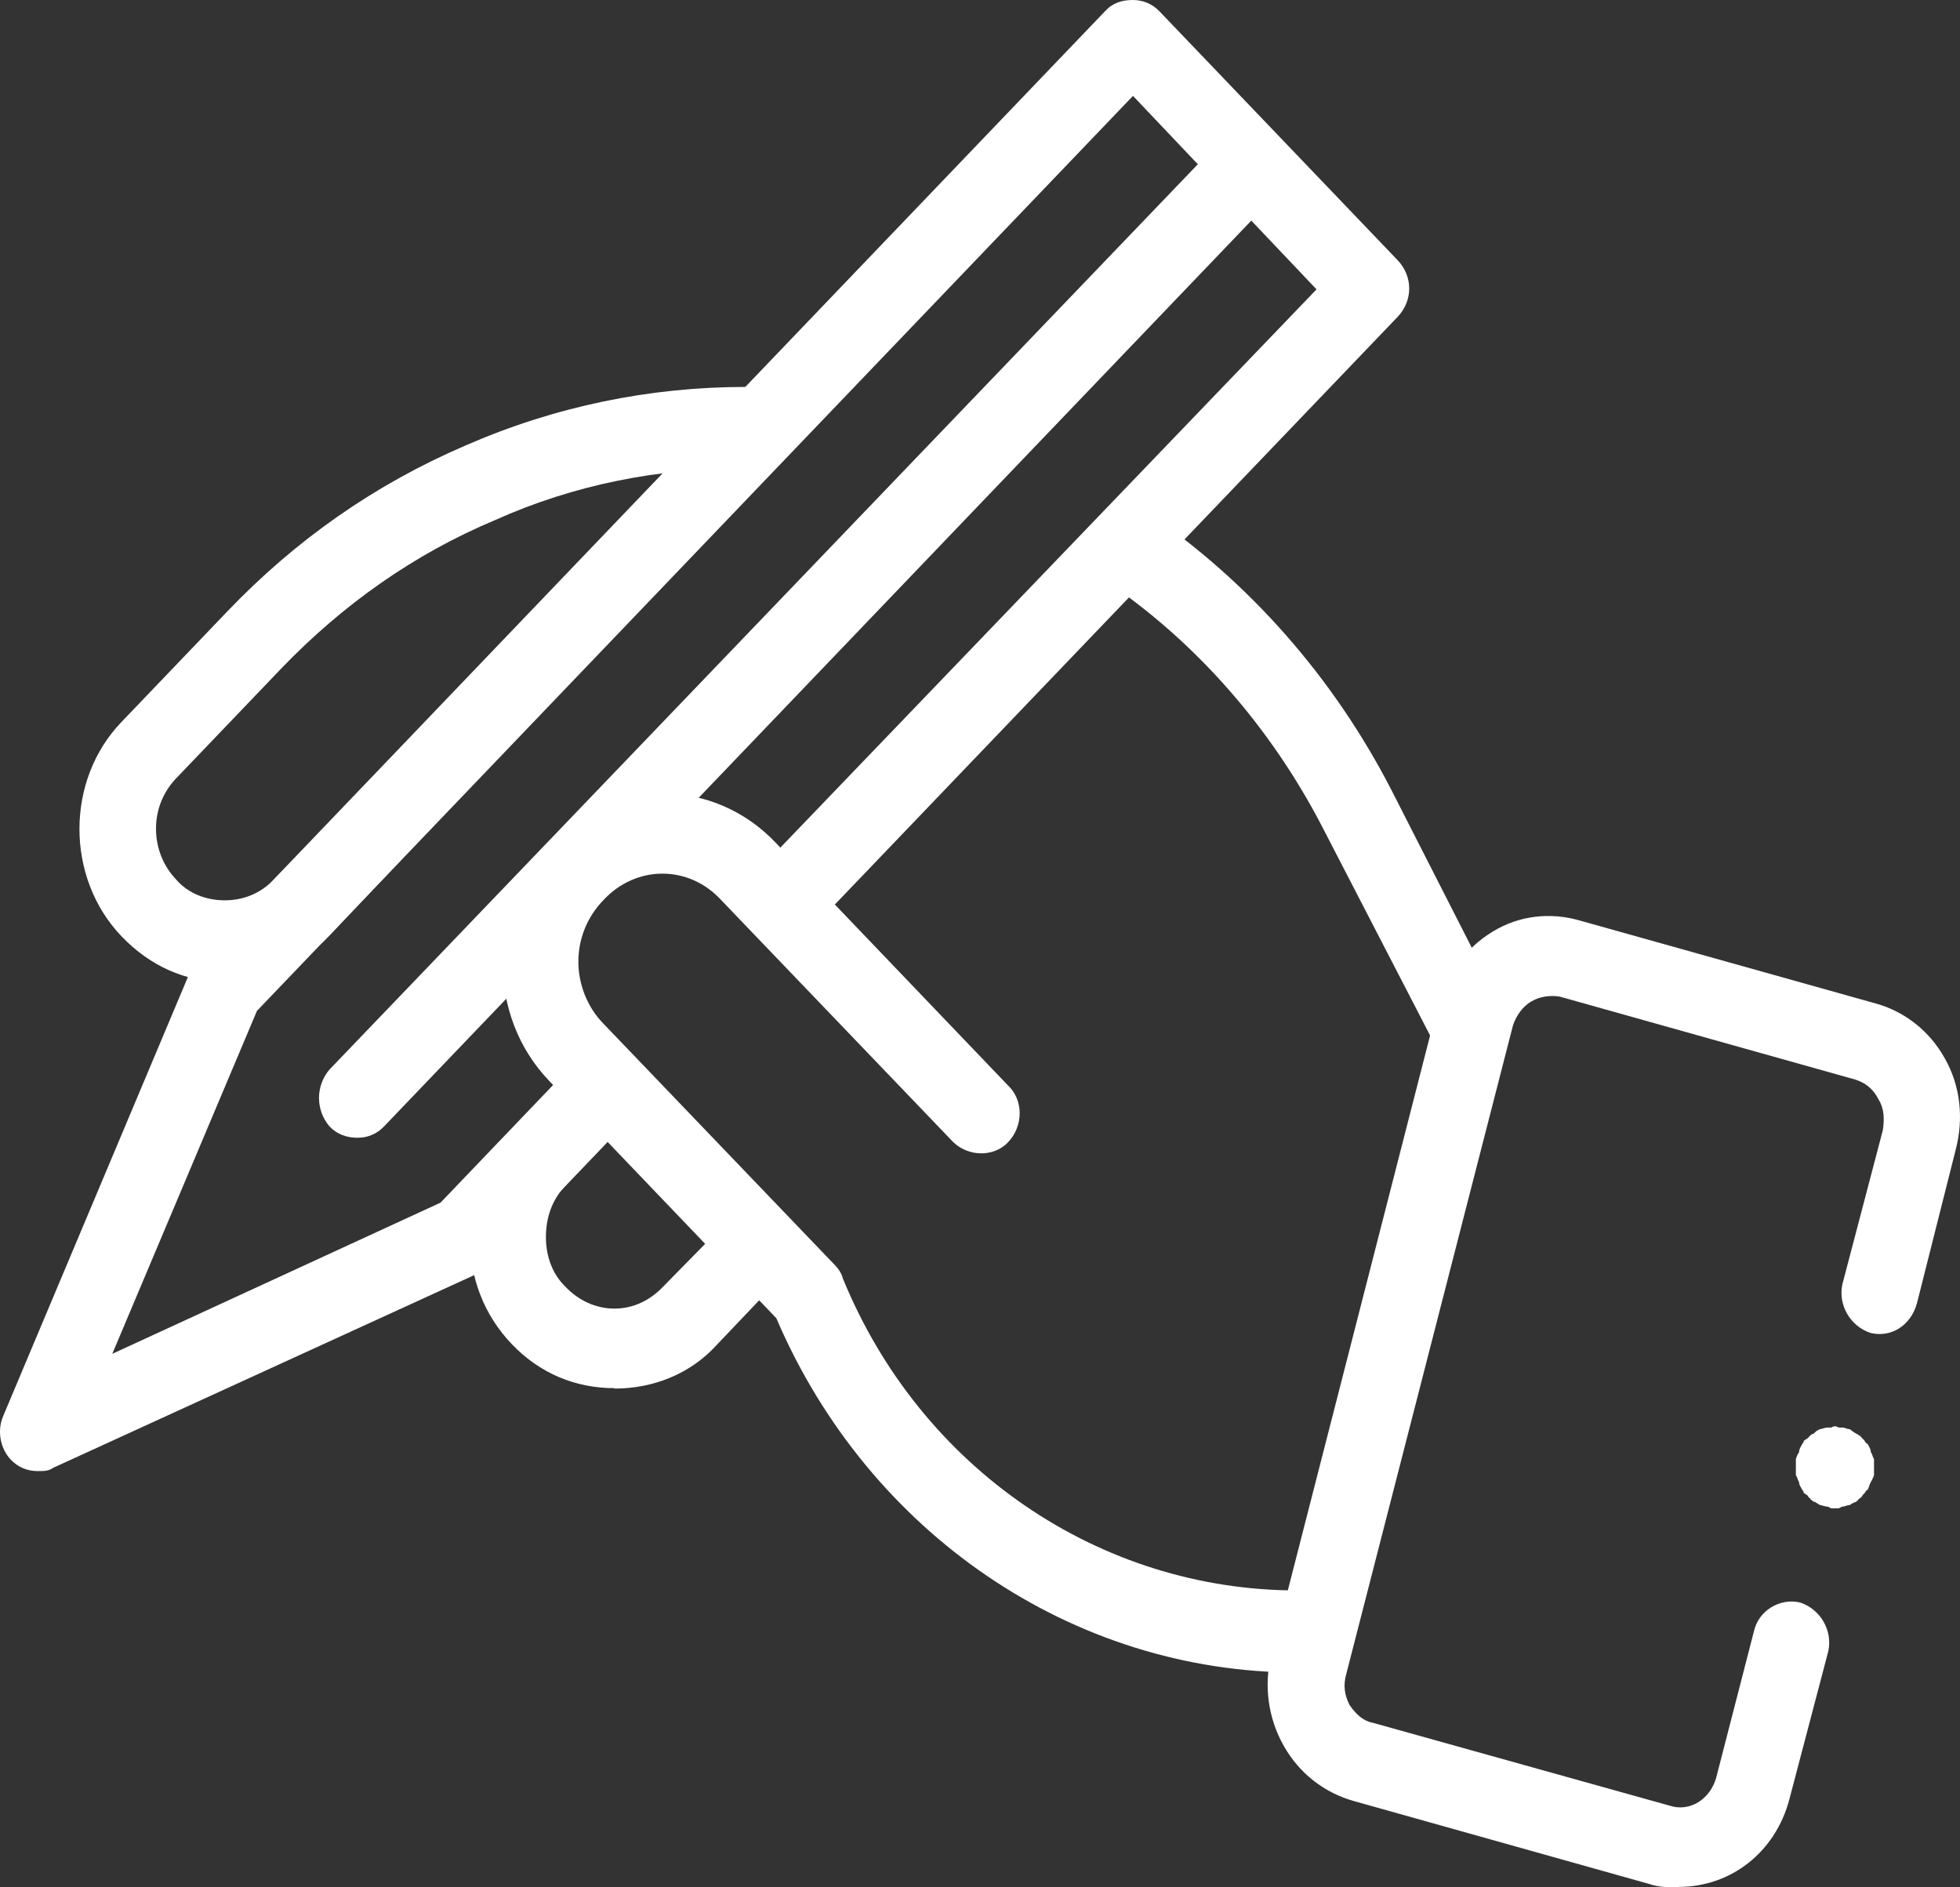
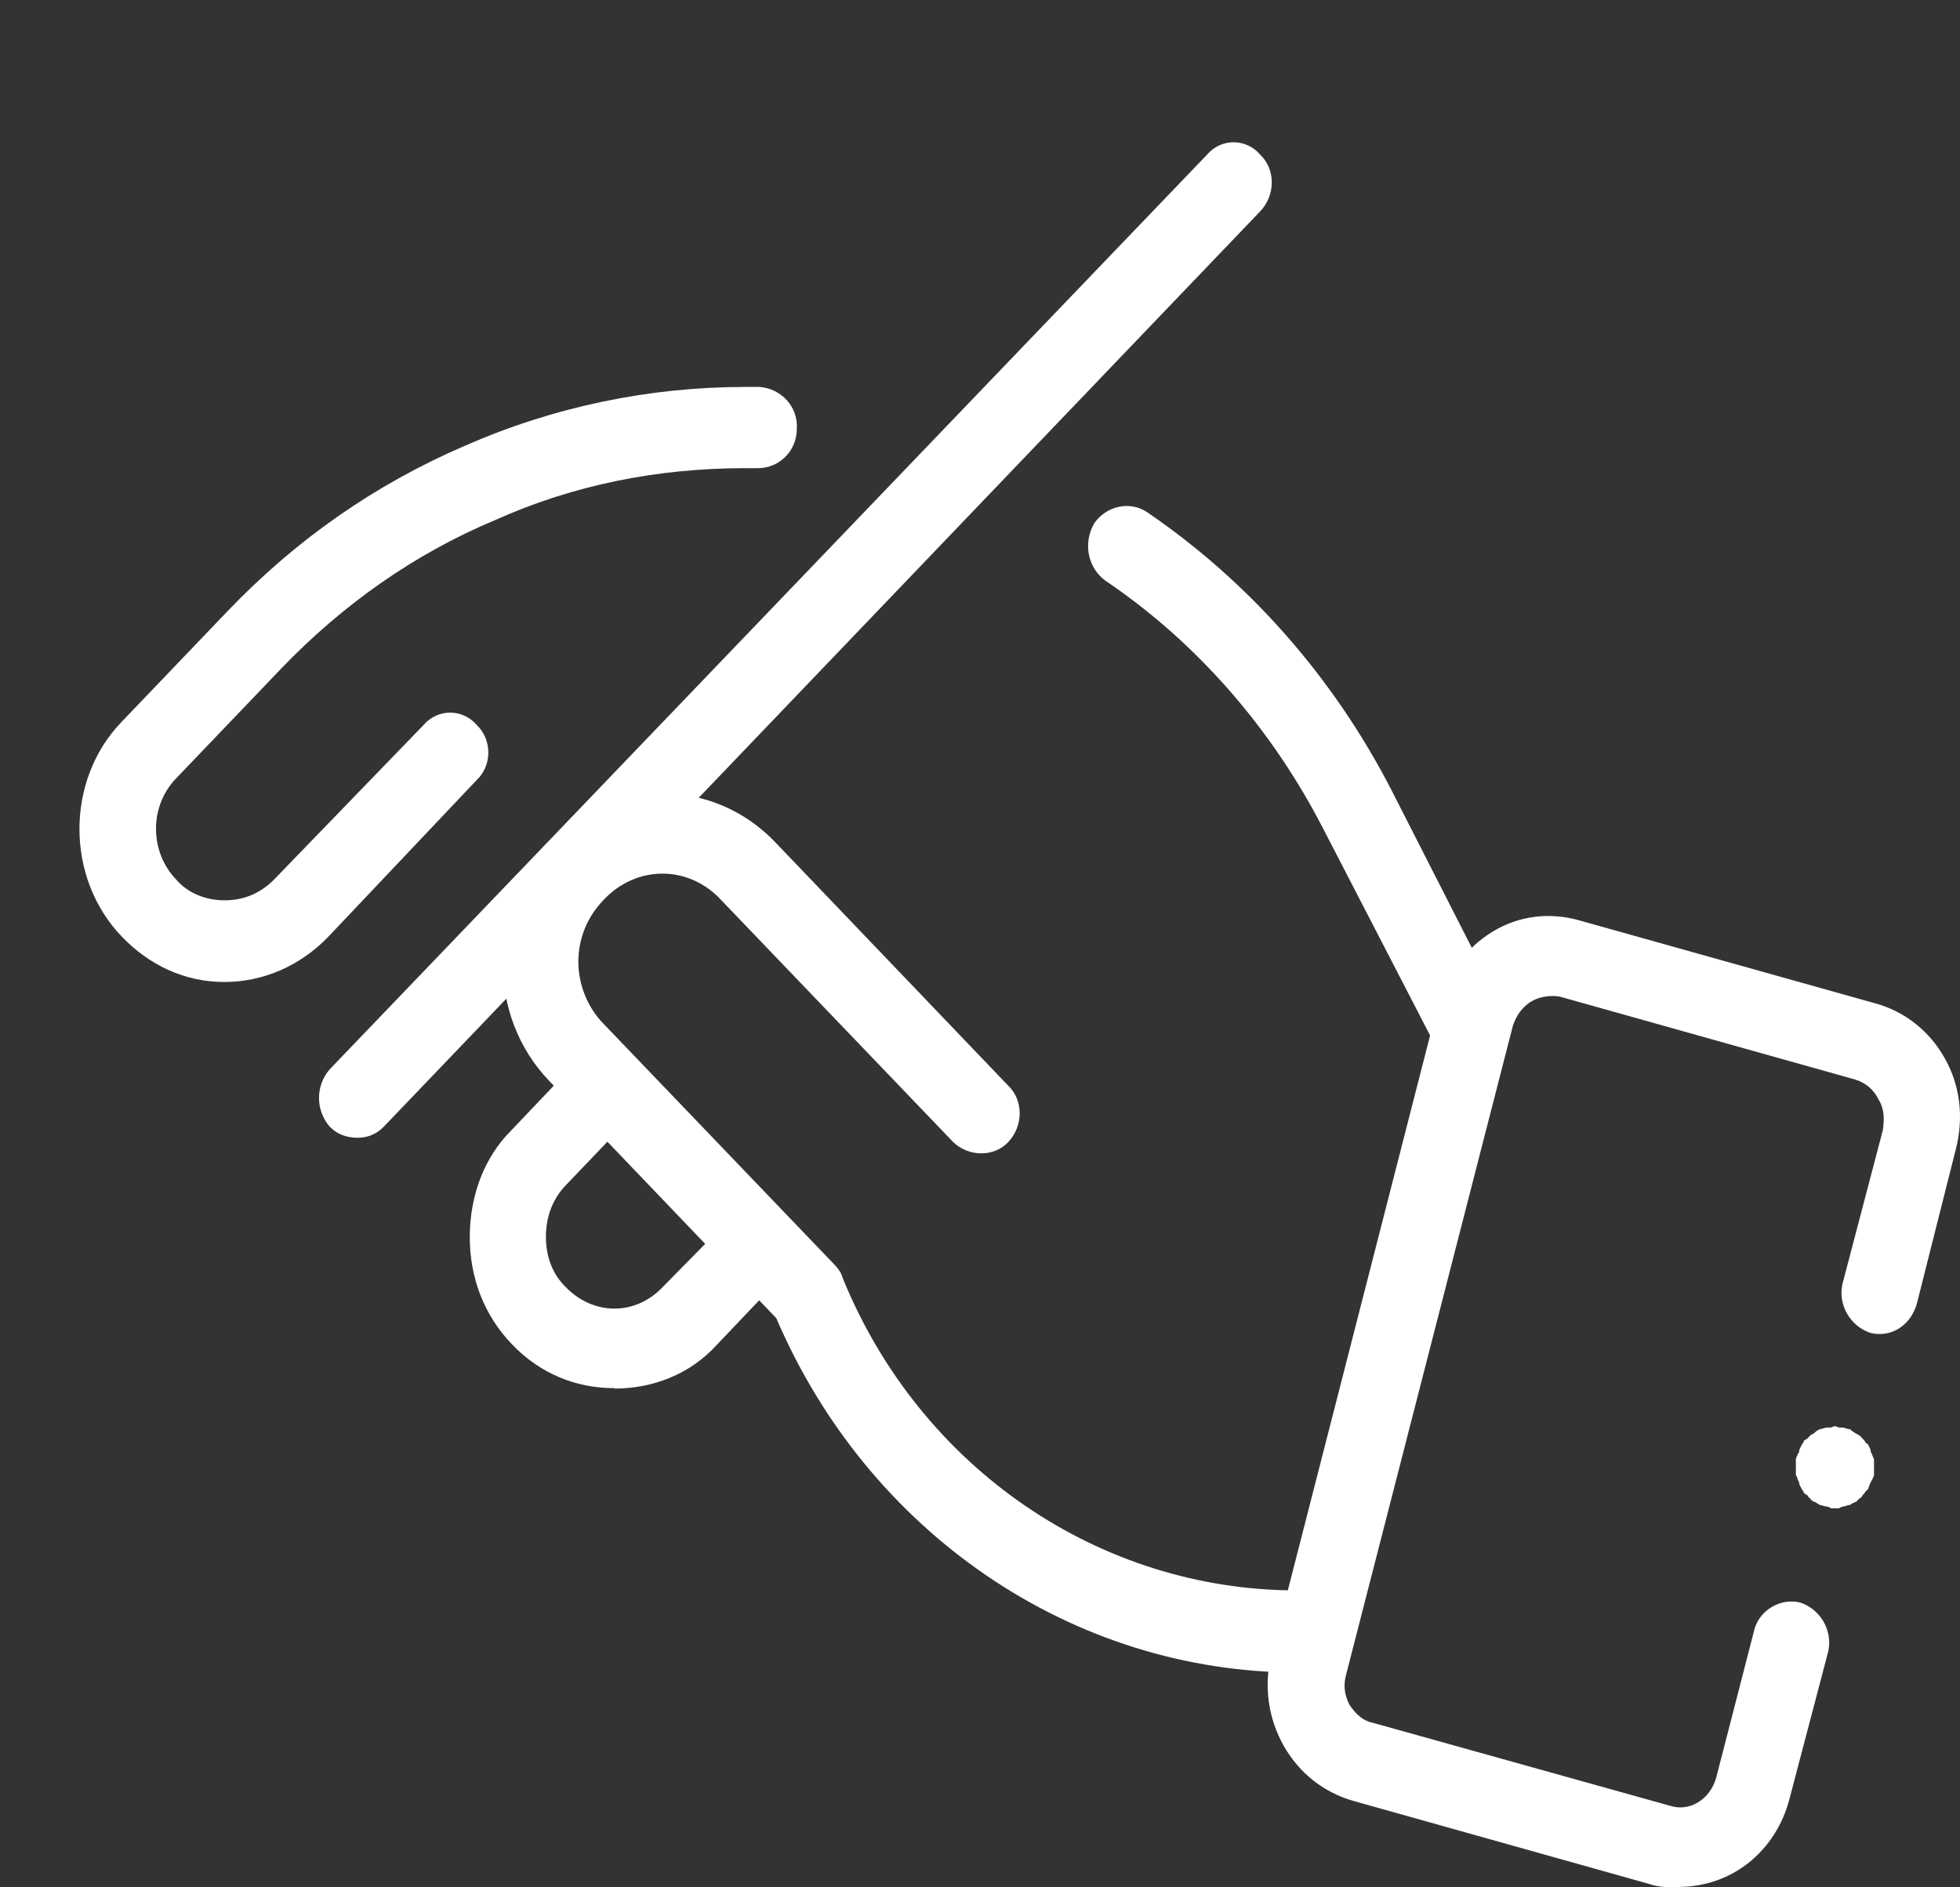
<svg xmlns="http://www.w3.org/2000/svg" width="108" height="104" viewBox="0 0 108 104" fill="none">
  <rect x="0" y="0" width="108" height="104" fill="#333333" stroke="none" />
  <g id="Group 48096363">
    <path id="Vector" d="M33.857 76.494C31.715 76.494 29.75 75.686 28.204 74.071C26.658 72.456 25.886 70.402 25.886 68.164C25.886 65.925 26.658 63.78 28.204 62.257L31.362 58.934C32.135 58.034 33.504 58.034 34.276 58.934C35.138 59.834 35.138 61.172 34.276 62.072L31.185 65.302C30.412 66.11 30.081 67.102 30.081 68.164C30.081 69.225 30.434 70.218 31.185 70.933C31.87 71.648 32.819 72.11 33.857 72.11C34.895 72.11 35.822 71.648 36.507 70.933L39.93 67.448C40.703 66.549 42.072 66.549 42.845 67.448C43.706 68.256 43.706 69.687 42.845 70.587L39.51 74.094C38.053 75.709 35.999 76.517 33.857 76.517V76.494Z" fill="white" />
    <path id="Vector_2" d="M81.003 58.865C80.23 58.865 79.545 58.403 79.126 57.688L72.876 45.597C70.05 40.128 65.921 35.374 60.886 31.982C59.936 31.267 59.671 29.929 60.29 28.844C60.974 27.852 62.277 27.598 63.205 28.221C68.858 32.075 73.495 37.359 76.675 43.543L82.835 55.634C83.432 56.719 83.012 58.057 81.975 58.588C81.71 58.773 81.378 58.865 81.025 58.865H81.003Z" fill="white" />
    <path id="Vector_3" d="M12.35 54.111C10.208 54.111 8.242 53.212 6.697 51.596C3.605 48.366 3.605 42.989 6.697 39.782L12.527 33.69C16.303 29.744 20.653 26.698 25.643 24.552C30.545 22.406 35.779 21.322 41.078 21.322H41.852C43.044 21.414 43.993 22.406 43.905 23.652C43.905 24.806 42.978 25.798 41.763 25.798H41.078C36.287 25.798 31.649 26.698 27.277 28.66C22.817 30.529 18.886 33.321 15.529 36.805L9.7 42.897C9.015 43.612 8.596 44.581 8.596 45.666C8.596 46.751 9.015 47.743 9.7 48.458C10.384 49.266 11.422 49.612 12.372 49.612C13.41 49.612 14.337 49.243 15.11 48.458L23.346 39.944C24.119 39.044 25.489 39.044 26.262 39.944C27.123 40.751 27.123 42.182 26.262 42.989L18.113 51.596C16.568 53.212 14.514 54.111 12.372 54.111H12.35Z" fill="white" />
-     <path id="Vector_4" d="M2.058 81.063C1.55 81.063 1.02 80.878 0.6 80.44C0.004 79.817 -0.172 78.824 0.181 78.017L10.472 53.557C10.56 53.303 10.714 53.026 10.891 52.842L60.885 0.623C61.304 0.162 61.812 0 62.43 0C62.938 0 63.468 0.185 63.888 0.623L77.005 14.33C77.866 15.229 77.866 16.568 77.005 17.468L44.677 51.227C43.904 52.034 42.535 52.034 41.673 51.227C40.901 50.327 40.901 48.988 41.673 48.088L72.544 15.945L62.43 5.284L14.159 55.703L6.187 74.602L24.273 66.272L31.648 58.565C32.509 57.757 33.79 57.757 34.651 58.565C35.513 59.464 35.513 60.803 34.651 61.703L27.033 69.664C26.857 69.848 26.591 70.033 26.437 70.125L2.941 80.878C2.676 81.063 2.434 81.063 2.08 81.063H2.058Z" fill="white" />
    <path id="Vector_5" d="M19.703 62.695C19.107 62.695 18.577 62.511 18.158 62.072C17.385 61.172 17.385 59.834 18.158 58.934L66.517 8.515C67.29 7.615 68.659 7.615 69.432 8.515C70.293 9.323 70.293 10.753 69.432 11.653L21.161 62.072C20.741 62.511 20.233 62.695 19.703 62.695Z" fill="white" />
    <path id="Vector_6" d="M92.486 104C91.978 104 91.382 104 90.874 103.815L74.599 99.246C72.965 98.785 71.596 97.724 70.735 96.201C69.874 94.678 69.631 92.878 70.05 91.193L79.237 55.358C79.744 53.673 80.782 52.22 82.24 51.343C83.697 50.443 85.42 50.258 87.031 50.72L103.328 55.288C104.94 55.727 106.331 56.812 107.17 58.334C108.031 59.857 108.208 61.634 107.766 63.342L105.624 71.833C105.271 73.079 104.167 73.725 103.063 73.449C101.959 73.079 101.275 71.926 101.518 70.772L103.748 62.28C103.836 61.657 103.836 61.103 103.505 60.573C103.24 60.042 102.82 59.673 102.224 59.488L85.95 54.919C85.442 54.827 84.823 54.919 84.404 55.173C83.896 55.45 83.542 55.981 83.366 56.511L74.18 92.255C74.003 92.878 74.091 93.409 74.356 93.939C74.71 94.47 75.129 94.839 75.637 94.931L92 99.5C93.126 99.87 94.23 99.131 94.561 97.977L96.637 89.924C96.88 88.747 98.095 88.032 99.199 88.309C100.303 88.678 100.987 89.832 100.744 90.986L98.603 99.131C97.83 102.085 95.356 103.977 92.508 103.977L92.486 104Z" fill="white" />
    <path id="Vector_7" d="M72.611 92.162H71.506C59.074 92.162 47.834 84.455 42.778 72.641L30.257 59.557C28.535 57.758 27.695 55.427 27.695 53.004C27.695 50.581 28.557 48.158 30.257 46.474C33.68 42.805 39.333 42.805 42.778 46.474L55.541 59.811C56.402 60.619 56.402 62.049 55.541 62.949C54.768 63.757 53.399 63.757 52.538 62.949L39.752 49.612C37.963 47.651 35.049 47.651 33.238 49.612C32.377 50.512 31.869 51.689 31.869 53.004C31.869 54.25 32.377 55.519 33.238 56.396L46.024 69.733C46.2 69.918 46.377 70.172 46.443 70.449C50.727 80.925 60.598 87.64 71.484 87.64H72.588C73.715 87.64 74.642 88.632 74.642 89.878C74.642 91.124 73.715 92.116 72.588 92.116L72.611 92.162Z" fill="white" />
    <path id="Vector_8" d="M101.076 83.116H100.9L100.723 83.024C100.546 83.024 100.37 82.932 100.281 82.932C100.105 82.84 100.038 82.747 99.927 82.747C99.839 82.655 99.751 82.655 99.751 82.563C99.663 82.563 99.663 82.47 99.574 82.378C99.486 82.378 99.486 82.286 99.398 82.286C99.398 82.193 99.31 82.101 99.31 82.101C99.221 81.917 99.133 81.847 99.133 81.663C99.045 81.57 99.044 81.386 98.956 81.293V80.394C98.956 80.394 99.045 80.117 99.133 80.024C99.133 79.84 99.221 79.748 99.31 79.563C99.31 79.563 99.398 79.471 99.398 79.378C99.486 79.378 99.486 79.286 99.574 79.286C99.574 79.286 99.633 79.225 99.751 79.101C99.751 79.101 99.839 79.009 99.927 79.009C100.016 78.917 100.105 78.825 100.281 78.755C100.37 78.755 100.546 78.663 100.723 78.663H100.9C101.076 78.571 101.142 78.571 101.319 78.663H101.496C101.672 78.663 101.761 78.755 101.937 78.755C102.026 78.848 102.18 78.94 102.29 79.009C102.379 79.009 102.379 79.101 102.467 79.101C102.467 79.101 102.526 79.163 102.644 79.286L102.732 79.378C102.732 79.378 102.821 79.563 102.909 79.563C102.997 79.748 103.086 79.84 103.086 80.024C103.174 80.117 103.174 80.278 103.262 80.394V81.293C103.262 81.293 103.174 81.547 103.086 81.663C102.997 81.847 102.997 81.917 102.909 82.101C102.821 82.101 102.82 82.193 102.732 82.286L102.644 82.378C102.644 82.378 102.556 82.563 102.467 82.563C102.467 82.563 102.408 82.624 102.29 82.747C102.29 82.747 102.026 82.84 101.937 82.932C101.761 82.932 101.672 83.024 101.496 83.024C101.496 83.024 101.437 83.055 101.319 83.116H101.076Z" fill="white" />
  </g>
</svg>